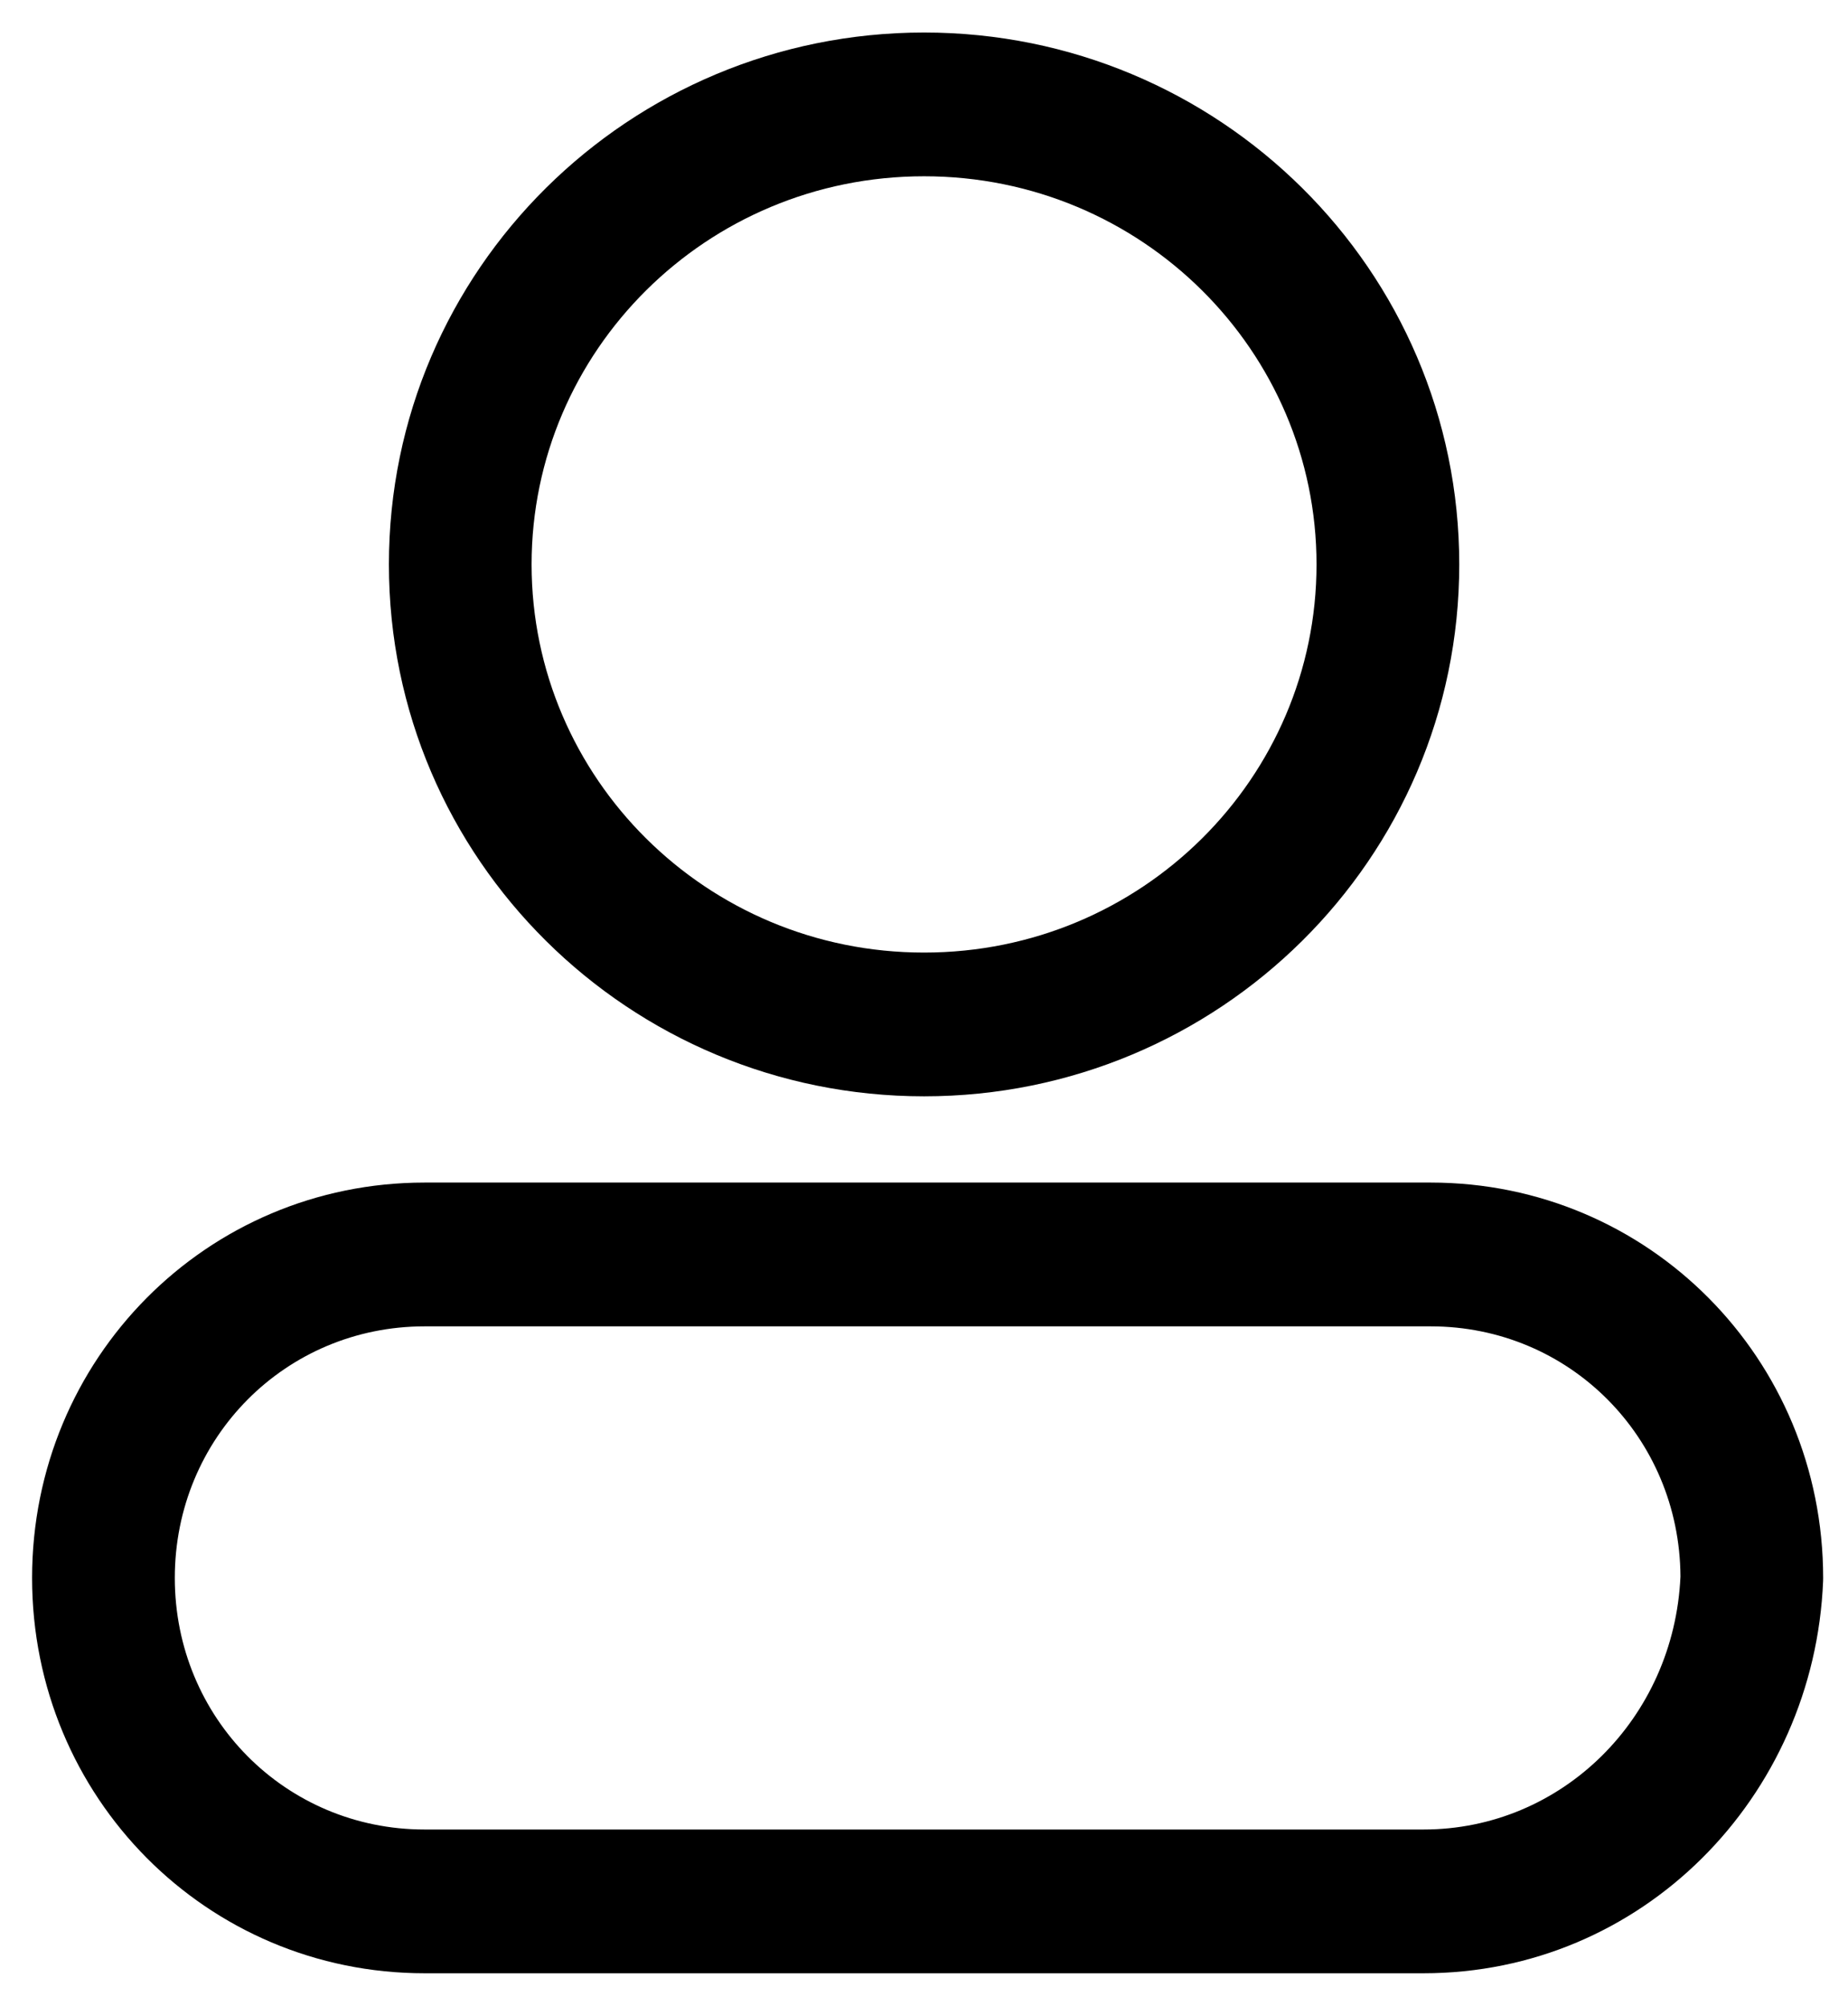
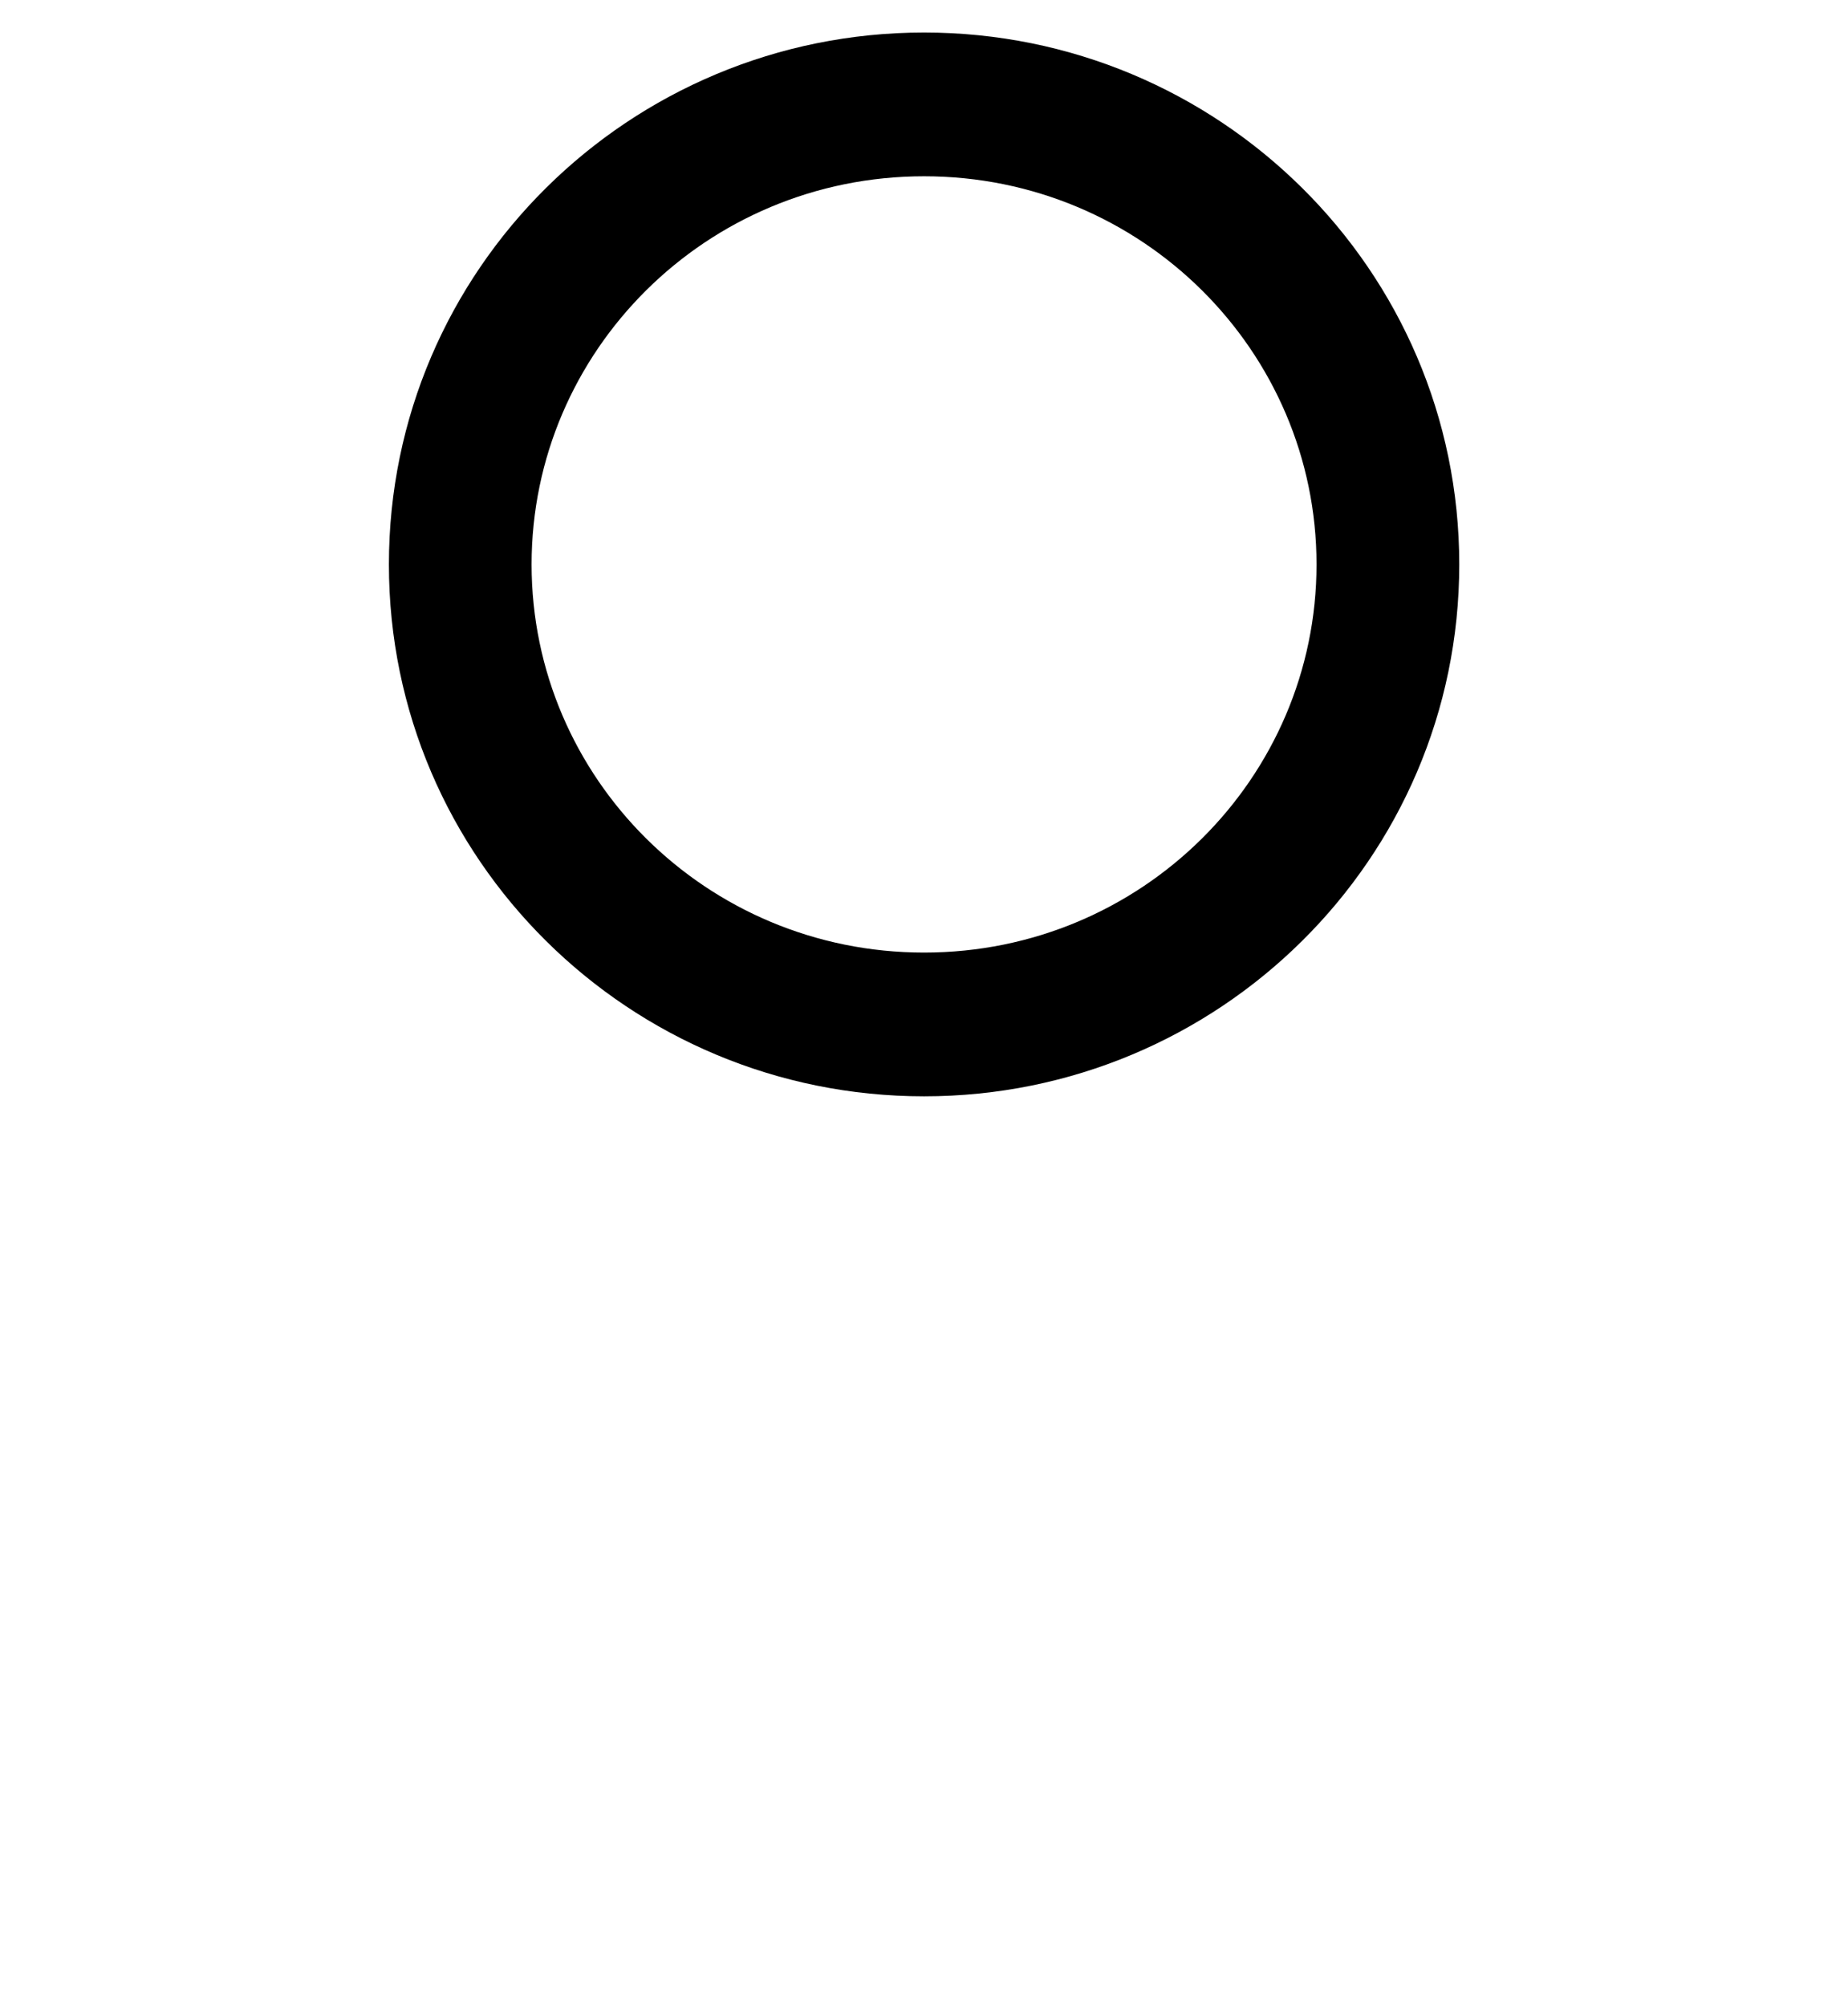
<svg xmlns="http://www.w3.org/2000/svg" width="47" height="51" viewBox="0 0 47 51" fill="none">
  <path fill-rule="evenodd" clip-rule="evenodd" d="M23.502 4.482C17.962 4.482 13.52 8.927 13.52 14.351C13.52 19.775 17.962 24.22 23.502 24.22C29.041 24.22 33.483 19.775 33.483 14.351C33.483 8.927 29.041 4.482 23.502 4.482ZM9.891 14.351C9.891 6.856 16.011 0.827 23.502 0.827C30.992 0.827 37.113 6.856 37.113 14.351C37.113 21.847 30.992 27.875 23.502 27.875C16.011 27.875 9.891 21.847 9.891 14.351Z" fill="black" />
-   <path fill-rule="evenodd" clip-rule="evenodd" d="M10.798 33.724C7.263 33.724 4.446 36.56 4.446 40.12C4.446 43.68 7.263 46.517 10.798 46.517H36.205C39.715 46.517 42.577 43.697 42.739 40.084C42.719 36.541 39.91 33.724 36.387 33.724H10.798ZM0.816 40.12C0.816 34.542 5.259 30.068 10.798 30.068H36.387C41.926 30.068 46.368 34.542 46.368 40.12C46.368 40.144 46.368 40.169 46.367 40.193C46.148 45.7 41.758 50.172 36.205 50.172H10.798C5.259 50.172 0.816 45.698 0.816 40.12Z" fill="black" />
</svg>